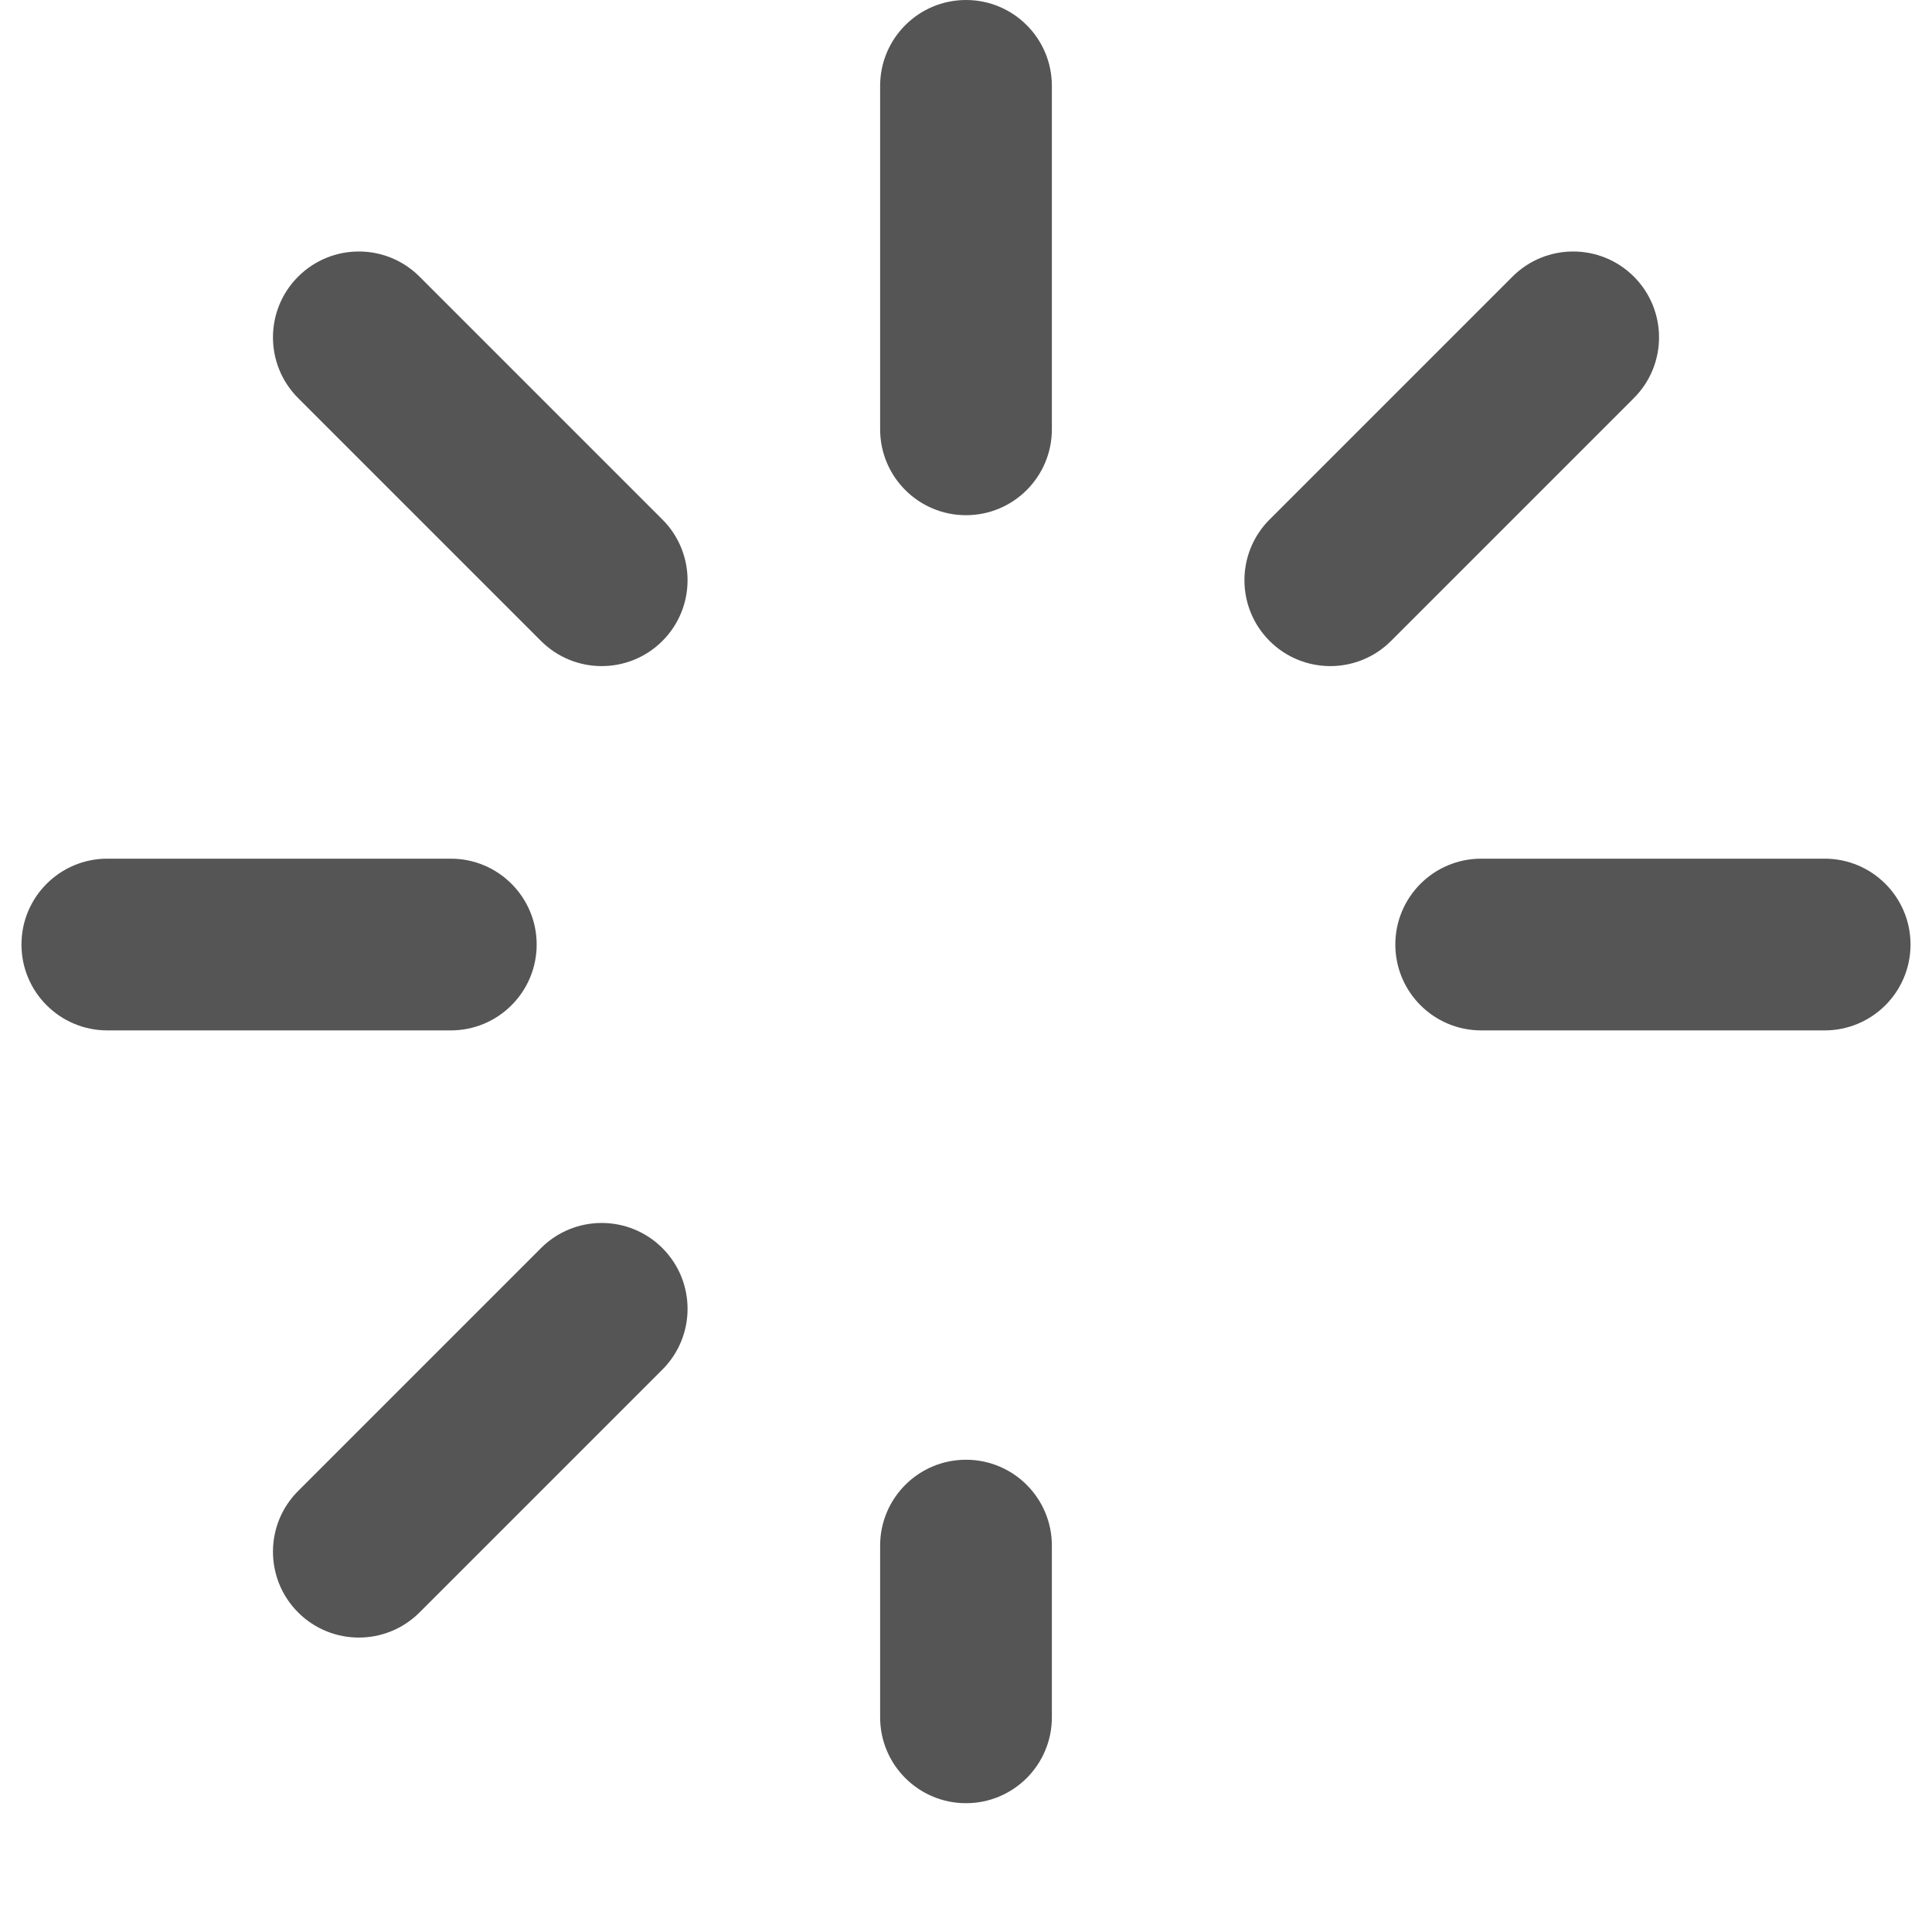
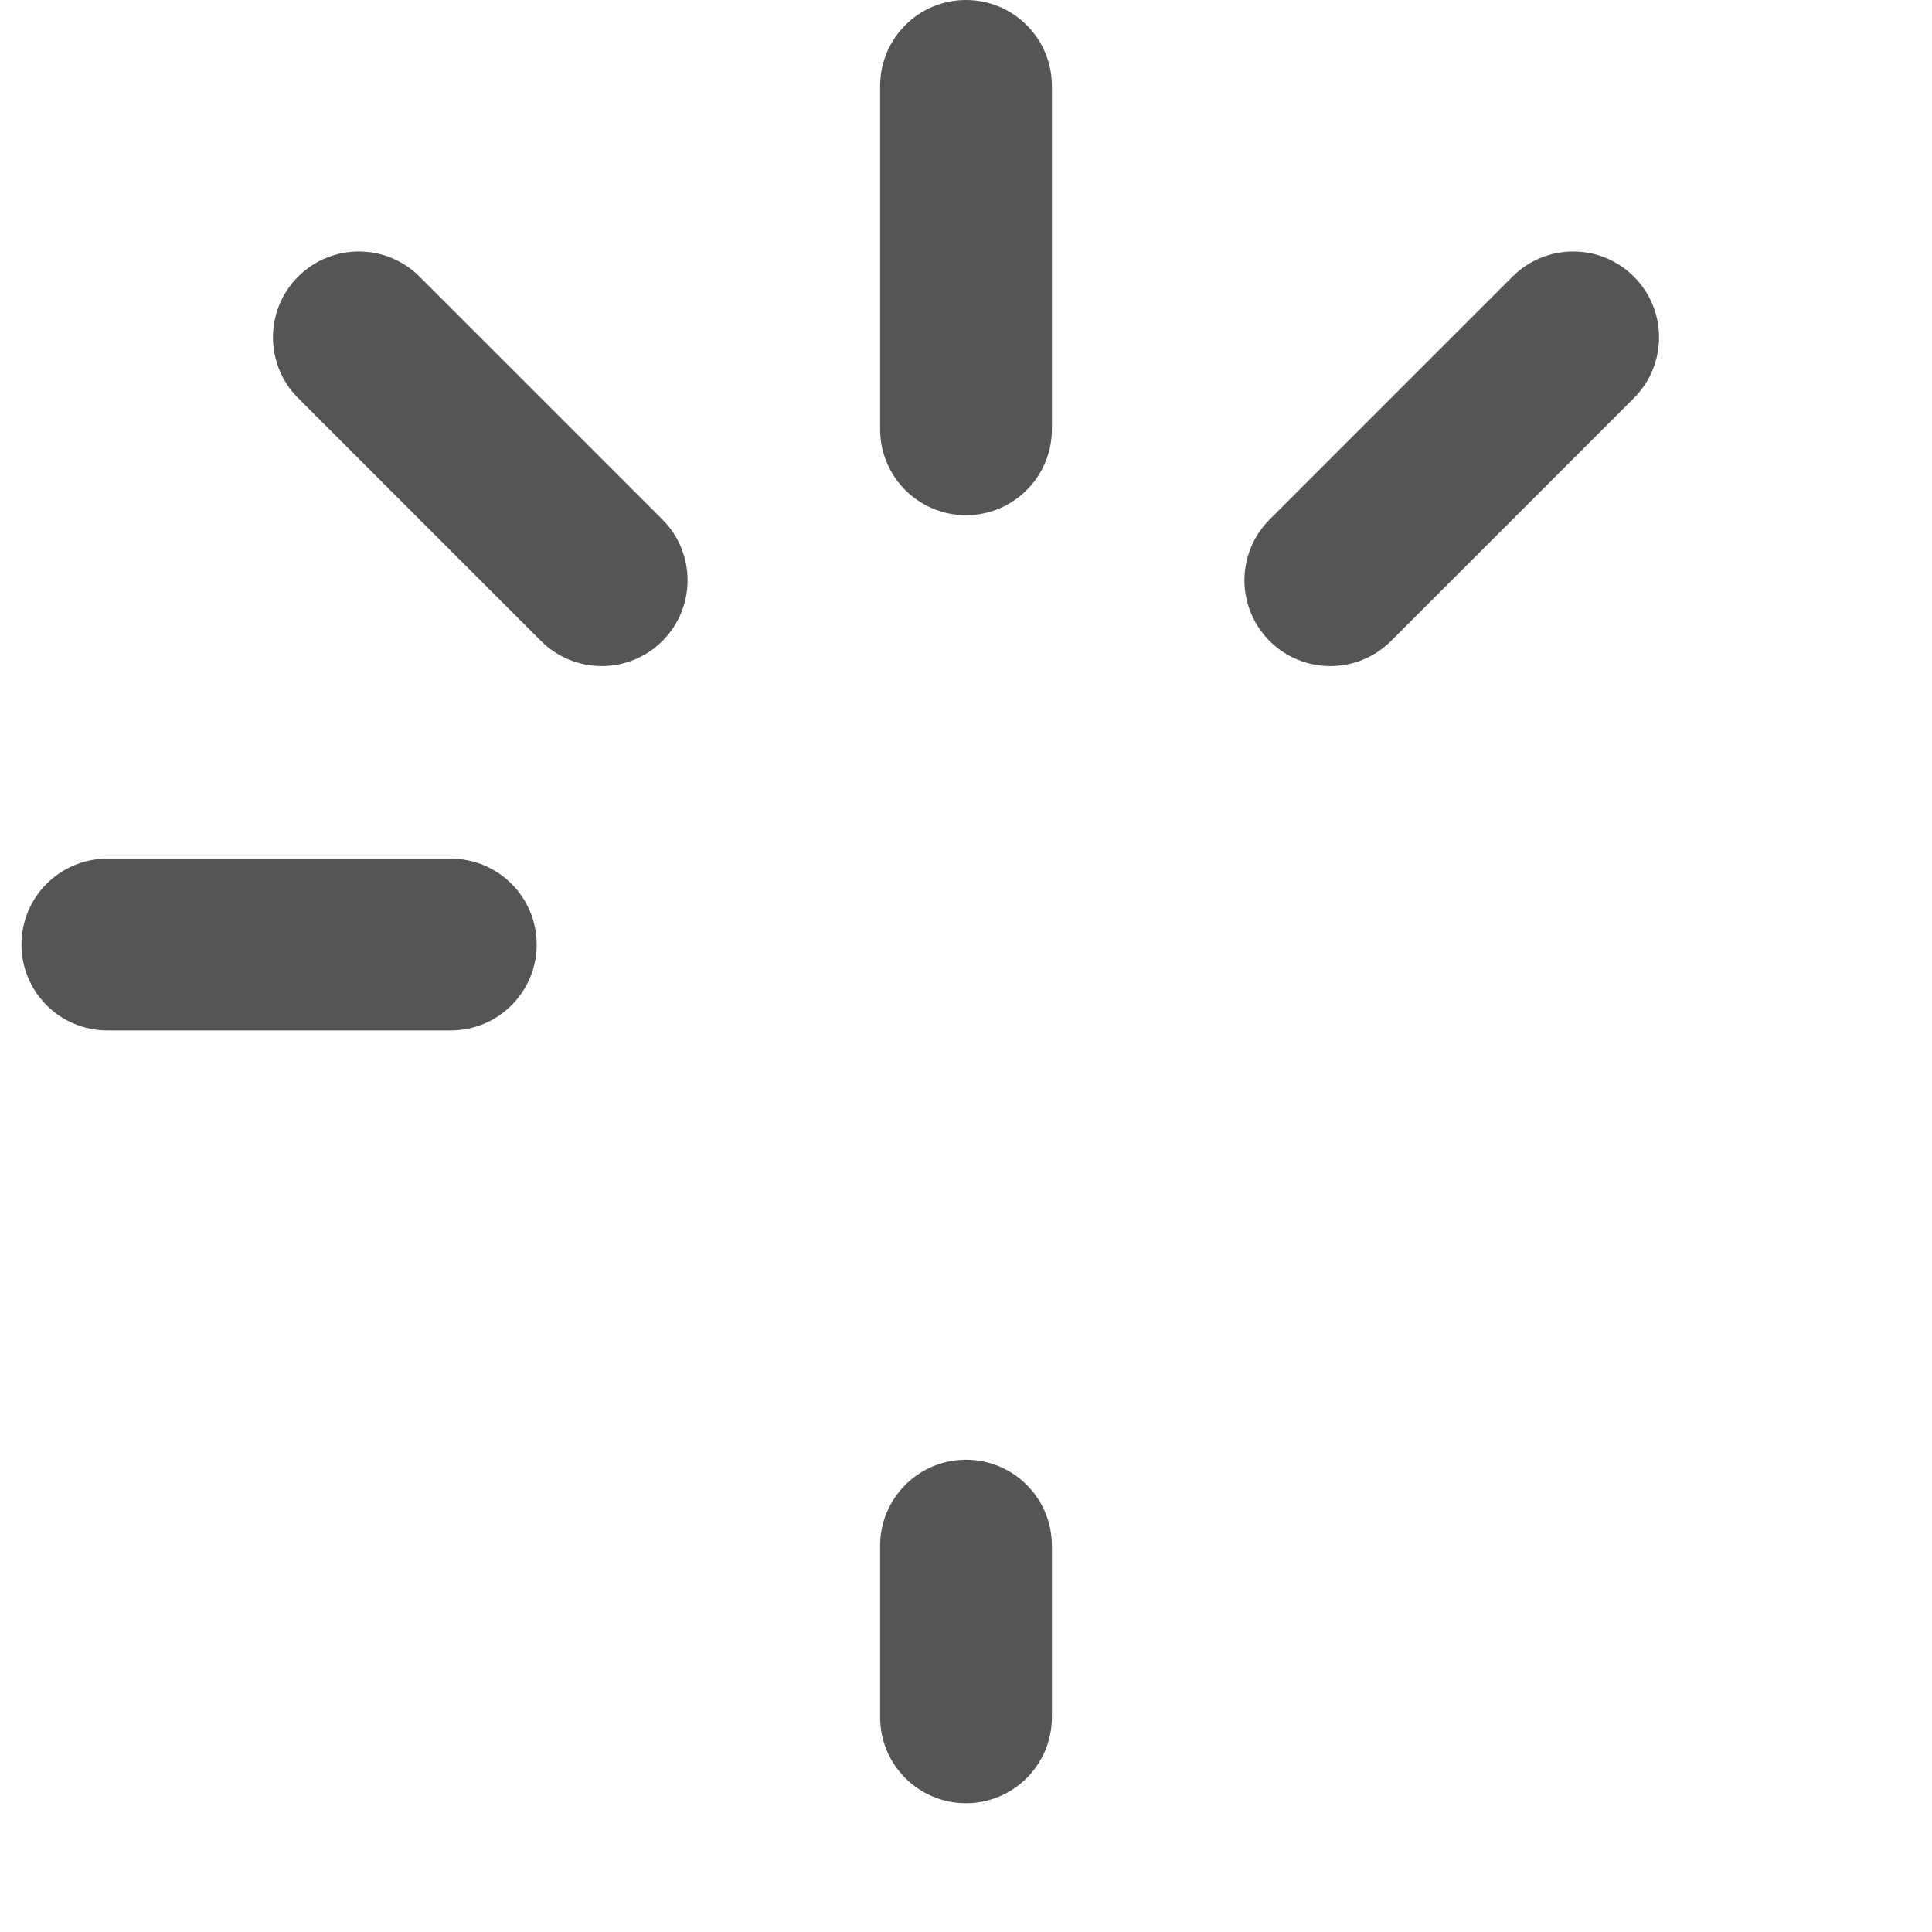
<svg xmlns="http://www.w3.org/2000/svg" width="200px" height="200px" class="short-bar" viewBox="0 7.5 330 337.5">
  <style>
  svg.short-bar .bars{
    fill: #555555;
    transform-origin: 165px 172.5px;
    animation: anim-cycle4 1s linear infinite;
  }
  @keyframes anim-cycle4 {
    00.0% {transform : rotate(0deg);}
    12.49% {transform : rotate(0deg);}
    12.5% {transform : rotate(45deg);}
    24.99% {transform : rotate(45deg);}
    25.0% {transform : rotate(90deg);}
    37.49% {transform : rotate(90deg);}
    37.5% {transform : rotate(135deg);}
    49.99% {transform : rotate(135deg);}
    50.0% {transform : rotate(180deg);}
    62.49% {transform : rotate(180deg);}
    62.5% {transform : rotate(225deg);}
    74.99% {transform : rotate(225deg);}
    75.0% {transform : rotate(270deg);}
    87.49% {transform : rotate(270deg);}
    87.5% {transform : rotate(315deg);}
    99.99% {transform : rotate(315deg);}
    100.0% {transform : rotate(0deg);}
  }
  </style>
  <g class="bars">
    <path d="M165,7.5c-8.284,0-15,6.716-15,15v60c0,8.284,6.716,15,15,15c8.284,0,15-6.716,15-15v-60 C180,14.216,173.284,7.5,165,7.5z" />
    <path d="M165,262.5c-8.284,0-15,6.716-15,15v30c0,8.284,6.716,15,15,15c8.284,0,15-6.716,15-15v-30 C180,269.216,173.284,262.5,165,262.5z" />
-     <path d="M315,157.5h-60c-8.284,0-15,6.716-15,15s6.716,15,15,15h60c8.284,0,15-6.716,15-15S323.284,157.5,315,157.5 z" />
    <path d="M90,172.5c0-8.284-6.716-15-15-15H15c-8.284,0-15,6.716-15,15s6.716,15,15,15h60 C83.284,187.5,90,180.784,90,172.5z" />
    <path d="M281.673,55.827c-5.857-5.858-15.355-5.858-21.213,0l-42.427,42.427c-5.858,5.858-5.858,15.355,0,21.213 c2.929,2.929,6.768,4.394,10.606,4.394c3.839,0,7.678-1.464,10.607-4.394l42.427-42.427 C287.531,71.182,287.531,61.685,281.673,55.827z" />
-     <path d="M90.753,225.533L48.328,267.96c-5.857,5.858-5.857,15.355,0,21.213c2.929,2.929,6.768,4.393,10.607,4.393 c3.839,0,7.678-1.464,10.607-4.393l42.426-42.427c5.857-5.858,5.857-15.355,0-21.213 C106.109,219.675,96.612,219.675,90.753,225.533z" />
    <path d="M69.541,55.827c-5.858-5.858-15.355-5.857-21.213,0c-5.858,5.858-5.858,15.355,0,21.213l42.426,42.427 c2.93,2.929,6.768,4.394,10.607,4.394c3.838,0,7.678-1.465,10.606-4.393c5.858-5.858,5.858-15.355,0-21.213L69.541,55.827z" />
  </g>
</svg>